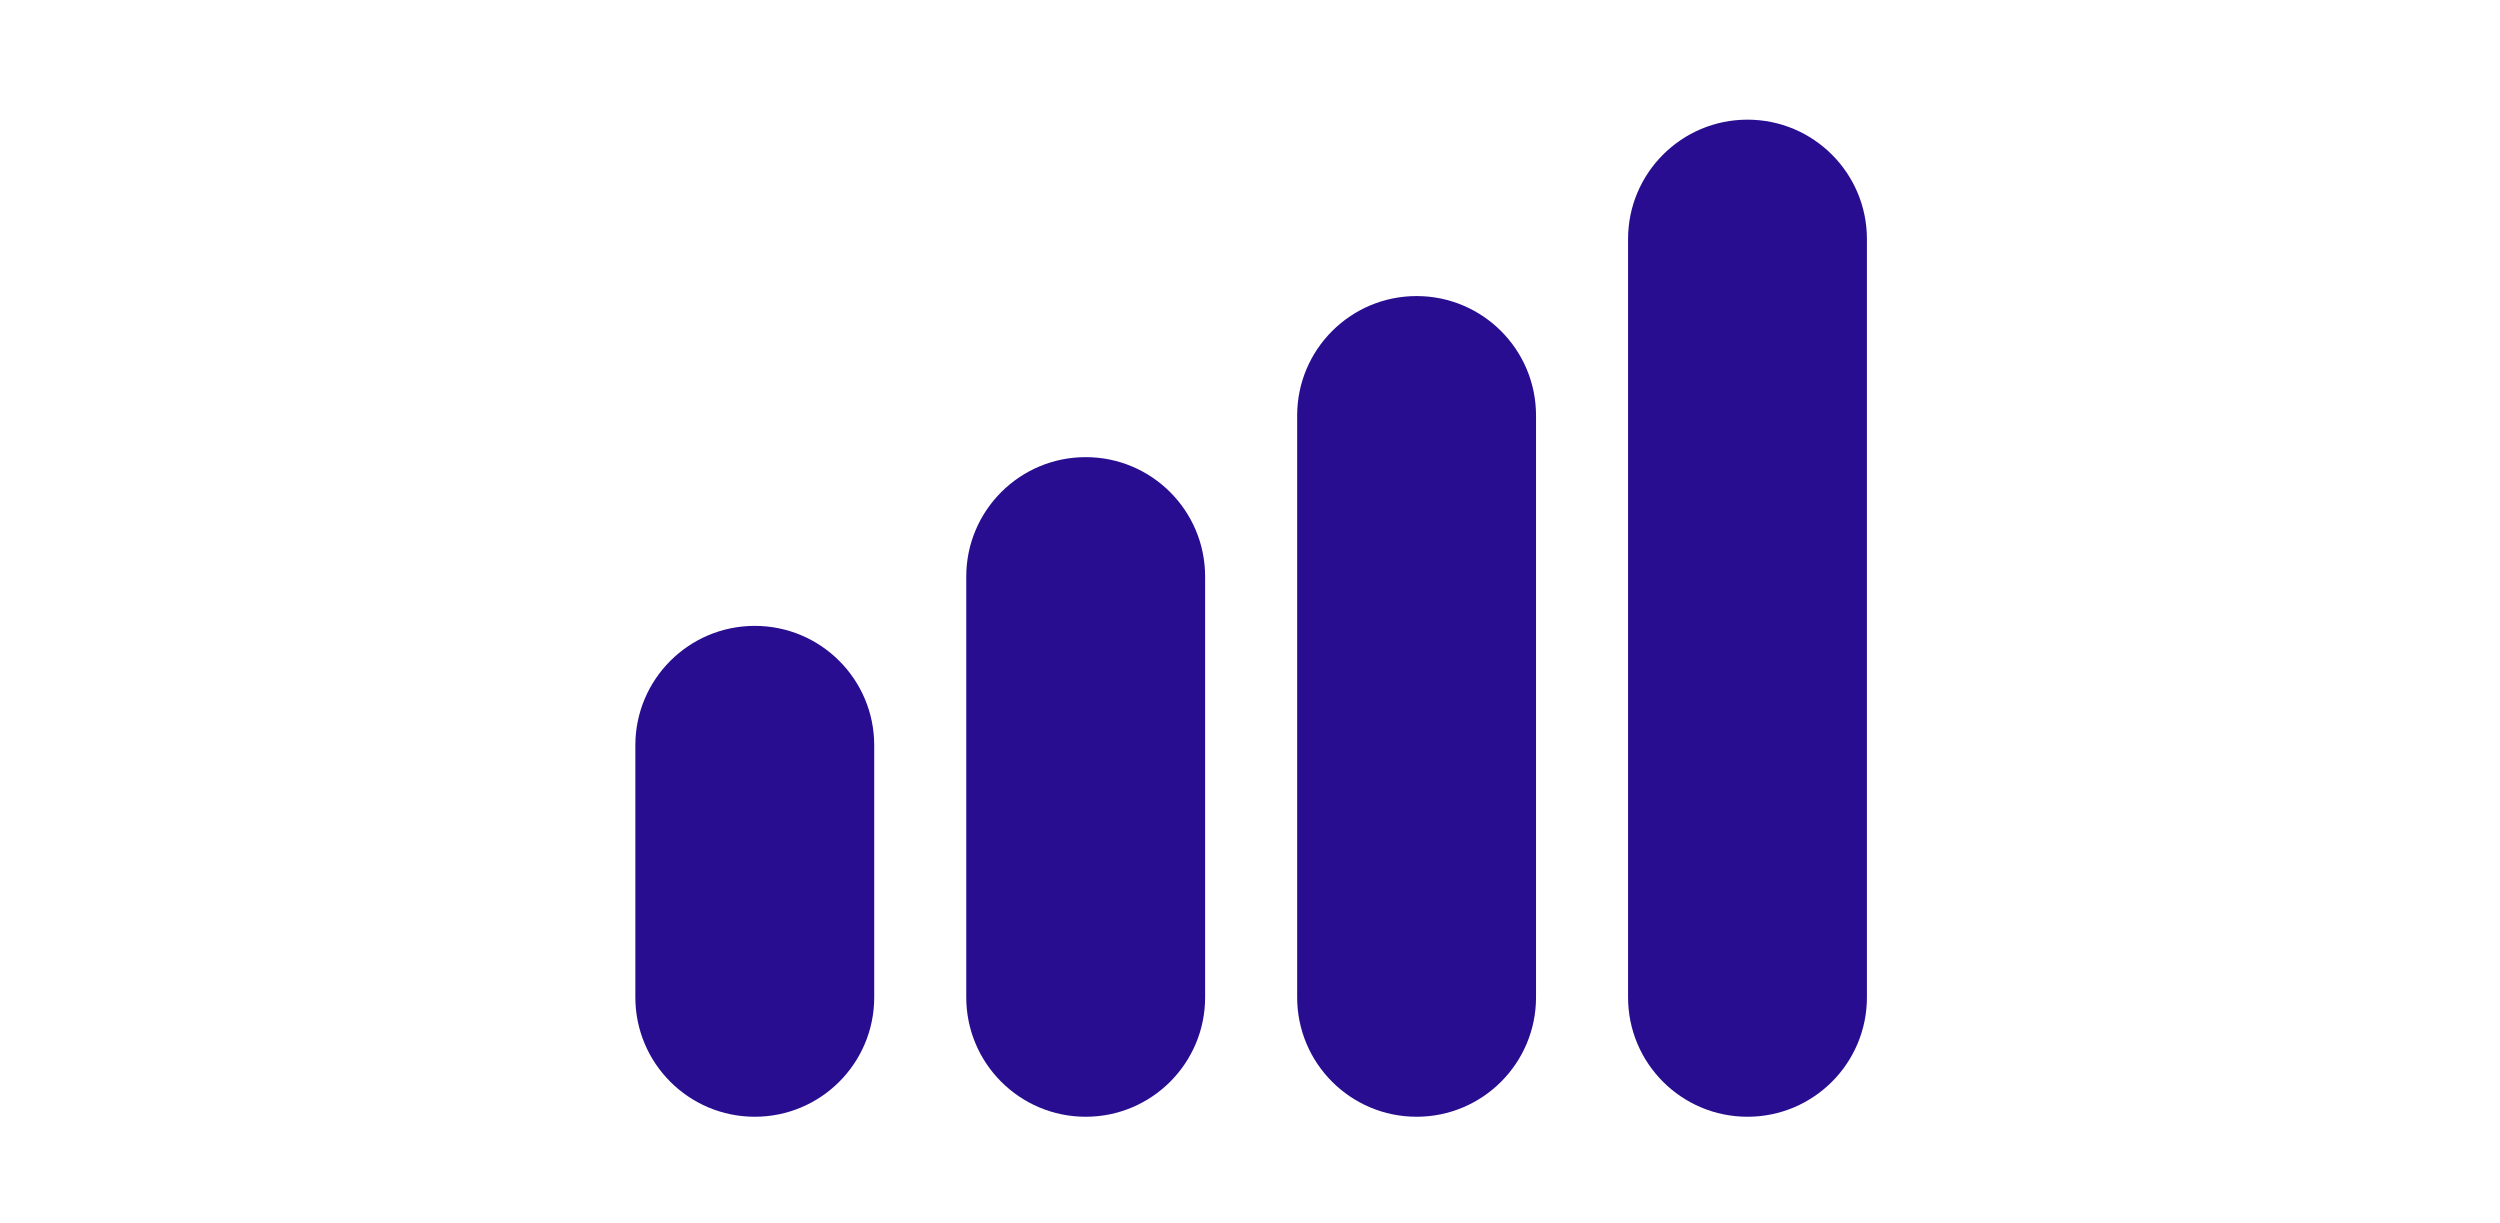
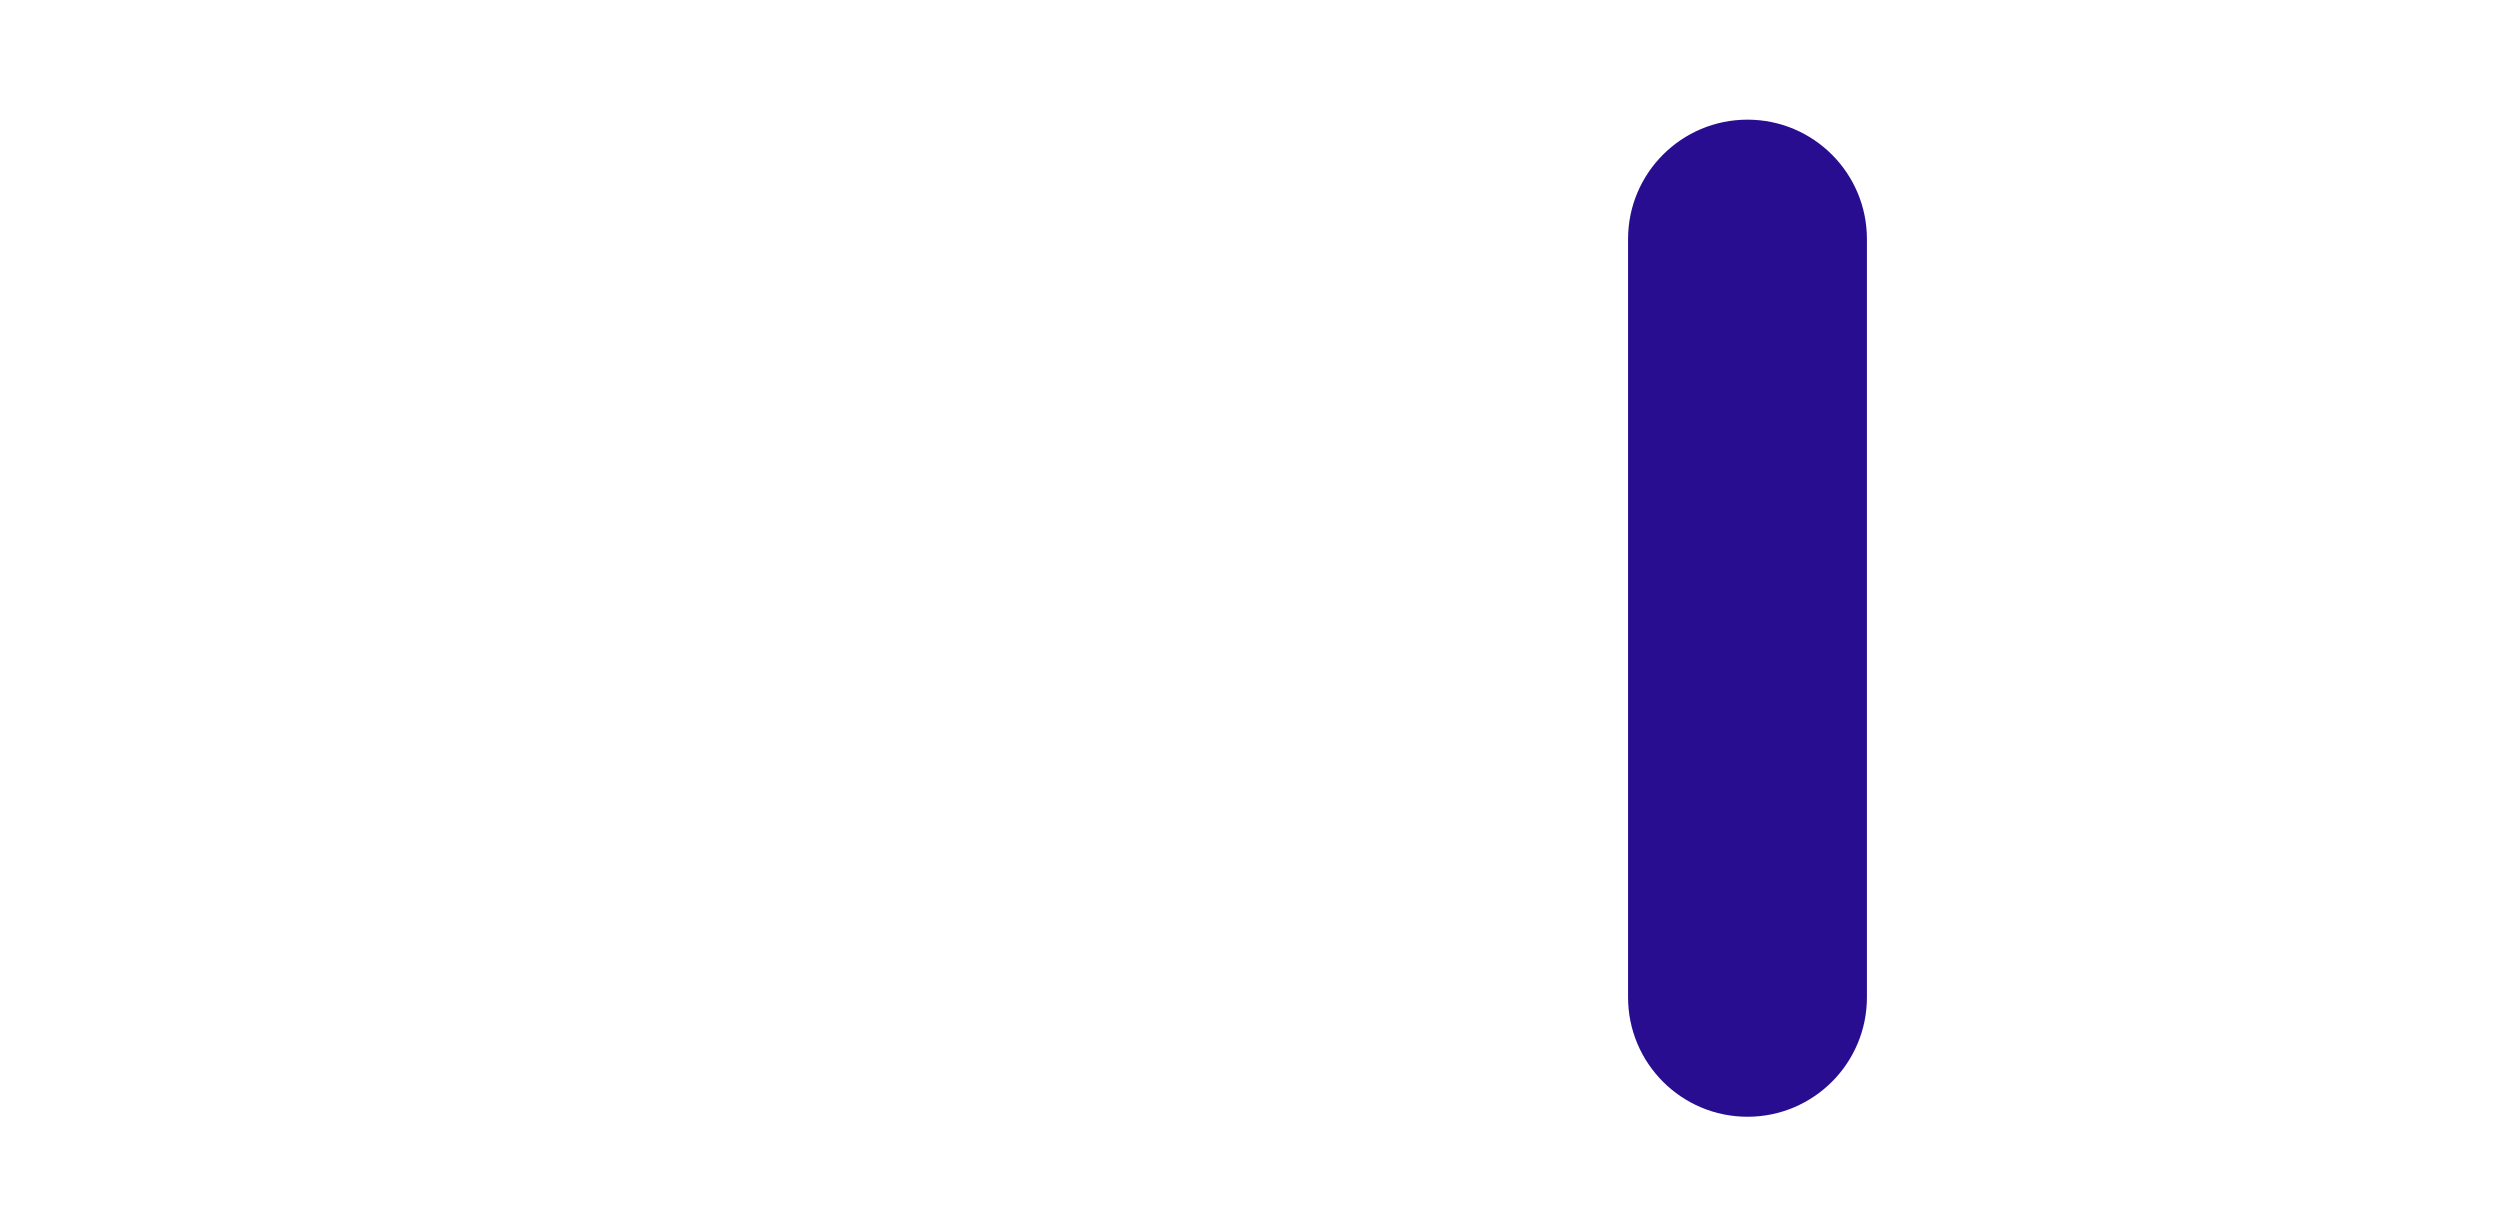
<svg xmlns="http://www.w3.org/2000/svg" width="368" height="180" viewBox="0 0 368 180" fill="none">
-   <path d="M93.524 109.709C93.524 100 101.395 92.129 111.105 92.129V92.129C120.814 92.129 128.685 100 128.685 109.709V146.806C128.685 156.515 120.814 164.386 111.105 164.386V164.386C101.395 164.386 93.524 156.515 93.524 146.806V109.709Z" fill="#280D91" />
-   <path d="M142.233 84.871C142.233 75.162 150.104 67.291 159.814 67.291V67.291C169.523 67.291 177.394 75.162 177.394 84.871V146.806C177.394 156.515 169.523 164.386 159.814 164.386V164.386C150.104 164.386 142.233 156.515 142.233 146.806V84.871Z" fill="#280D91" />
-   <path d="M190.942 61.162C190.942 51.452 198.813 43.581 208.523 43.581V43.581C218.232 43.581 226.103 51.452 226.103 61.162V146.806C226.103 156.515 218.232 164.386 208.523 164.386V164.386C198.813 164.386 190.942 156.515 190.942 146.806V61.162Z" fill="#280D91" />
  <path d="M239.65 35.194C239.65 25.485 247.521 17.614 257.231 17.614V17.614C266.94 17.614 274.811 25.485 274.811 35.194V146.806C274.811 156.515 266.94 164.386 257.231 164.386V164.386C247.521 164.386 239.65 156.515 239.65 146.806V35.194Z" fill="#280D91" />
</svg>